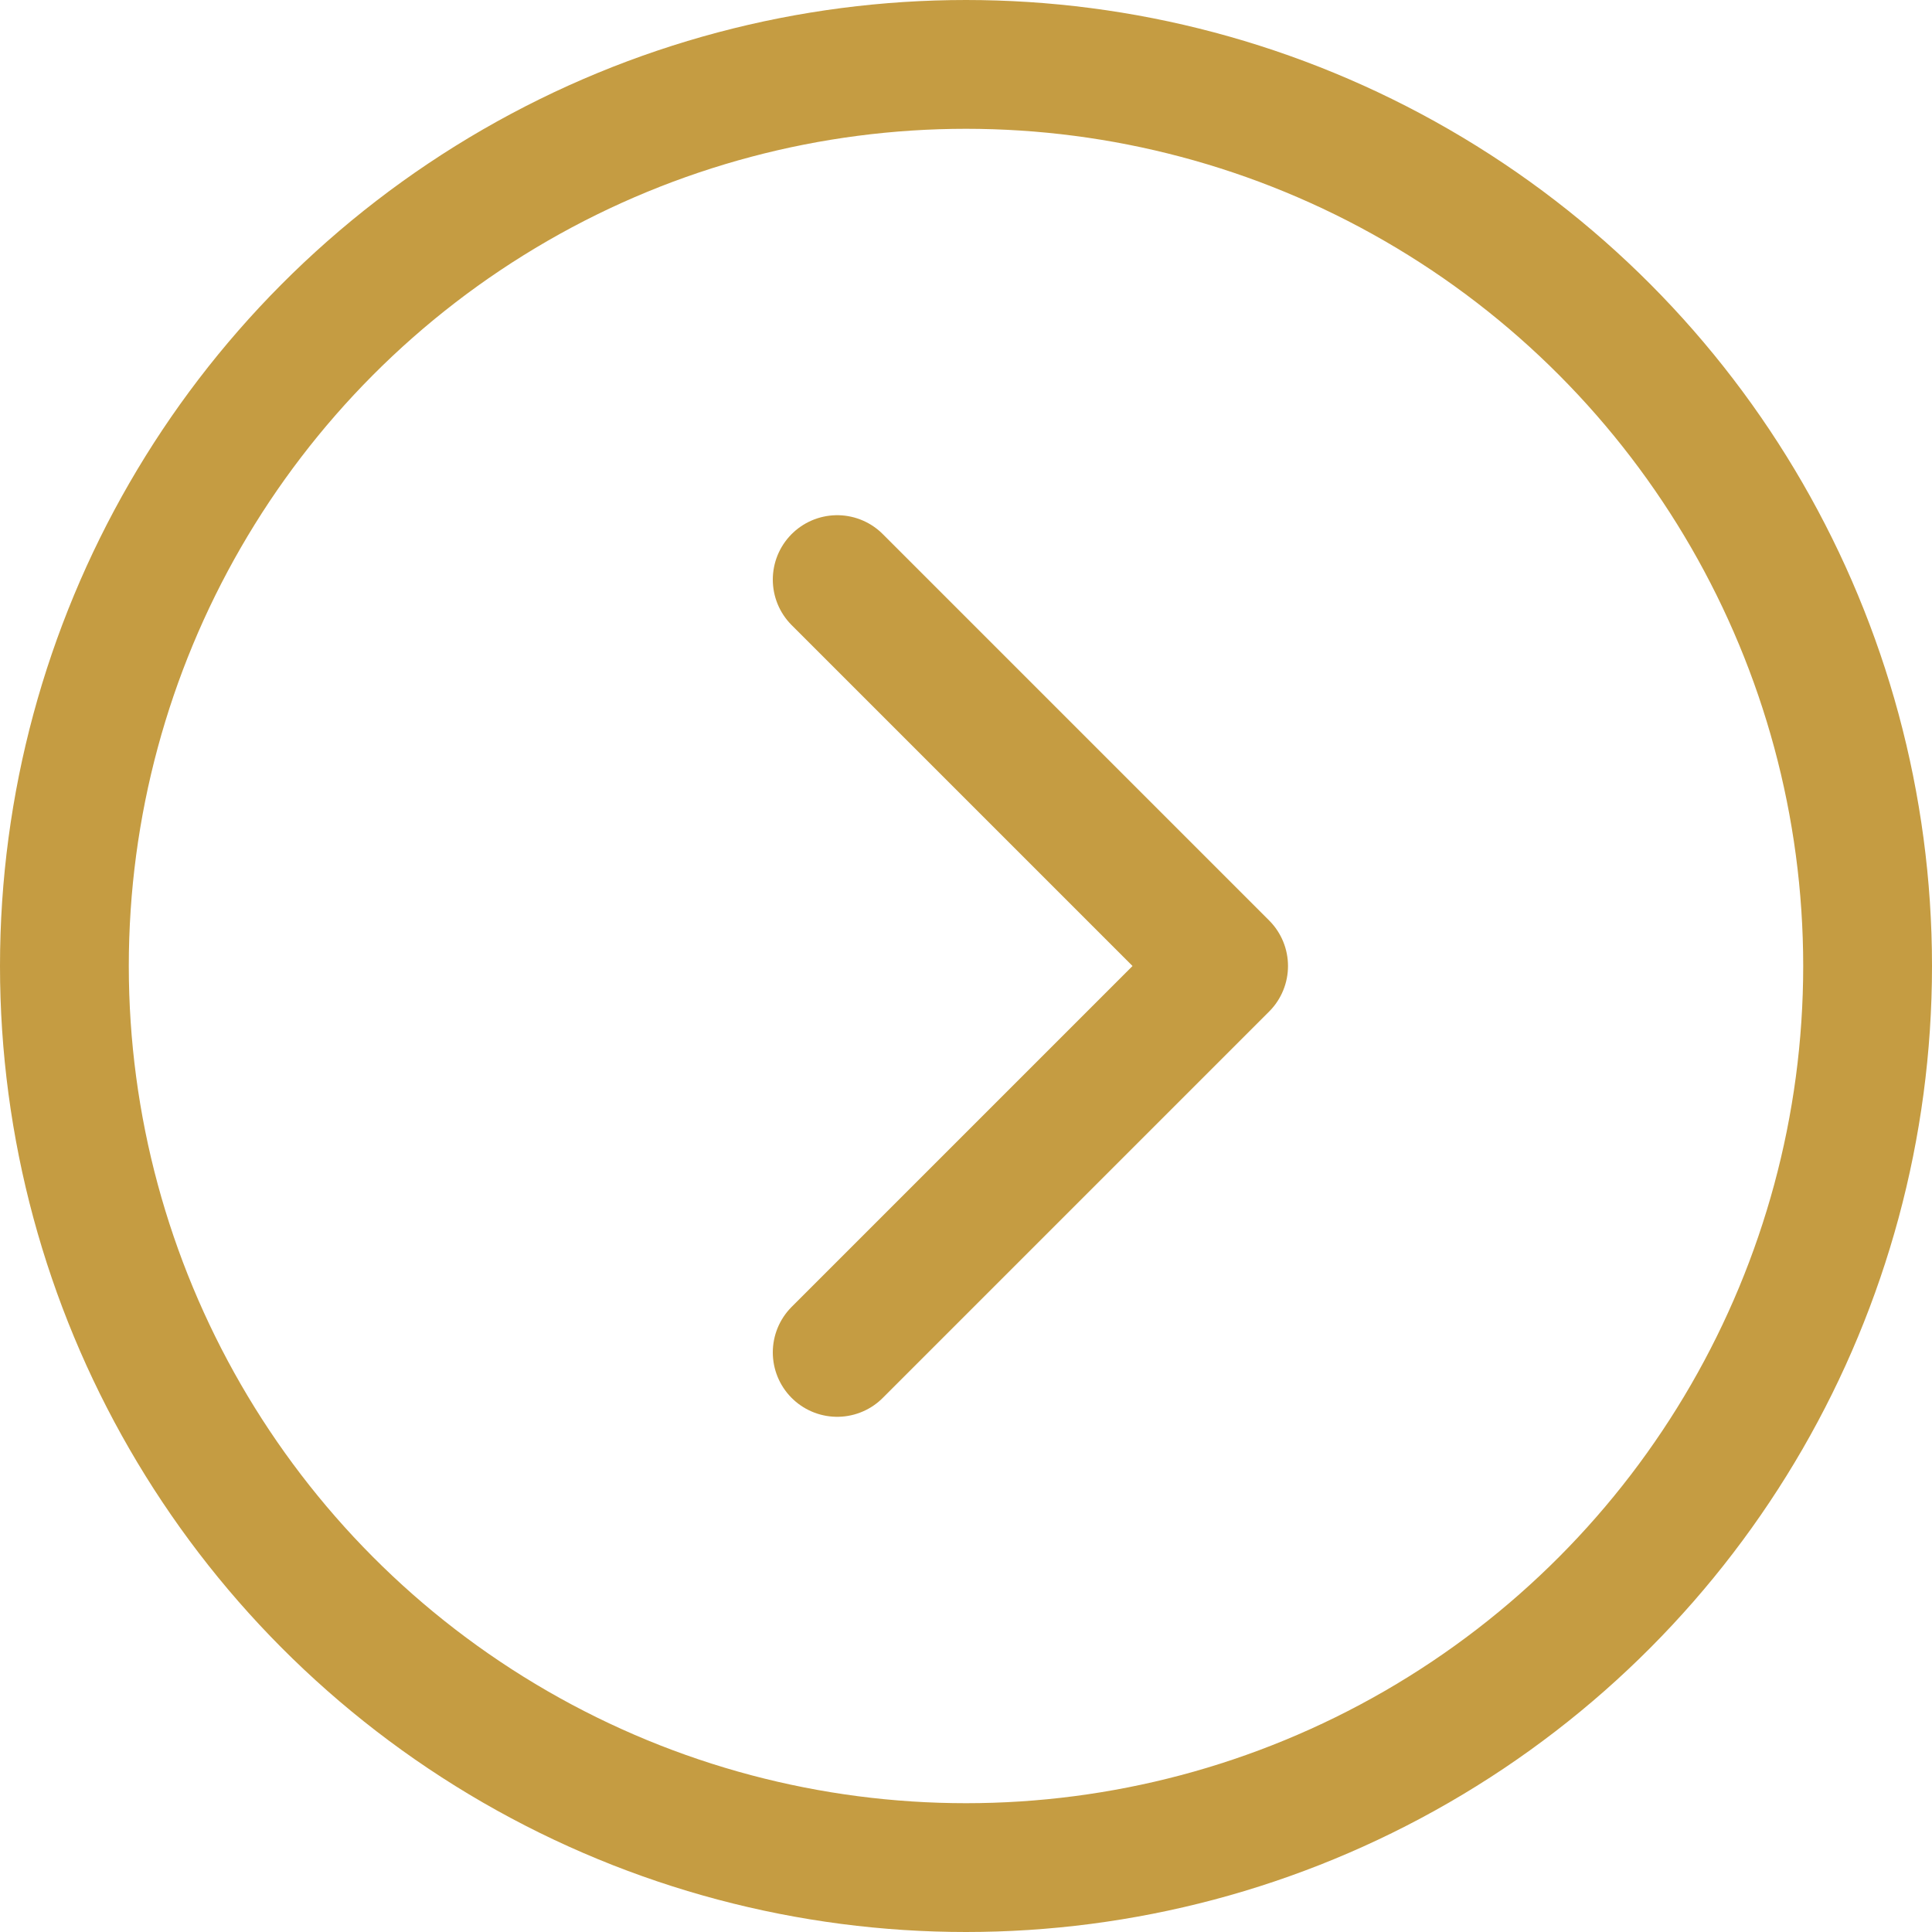
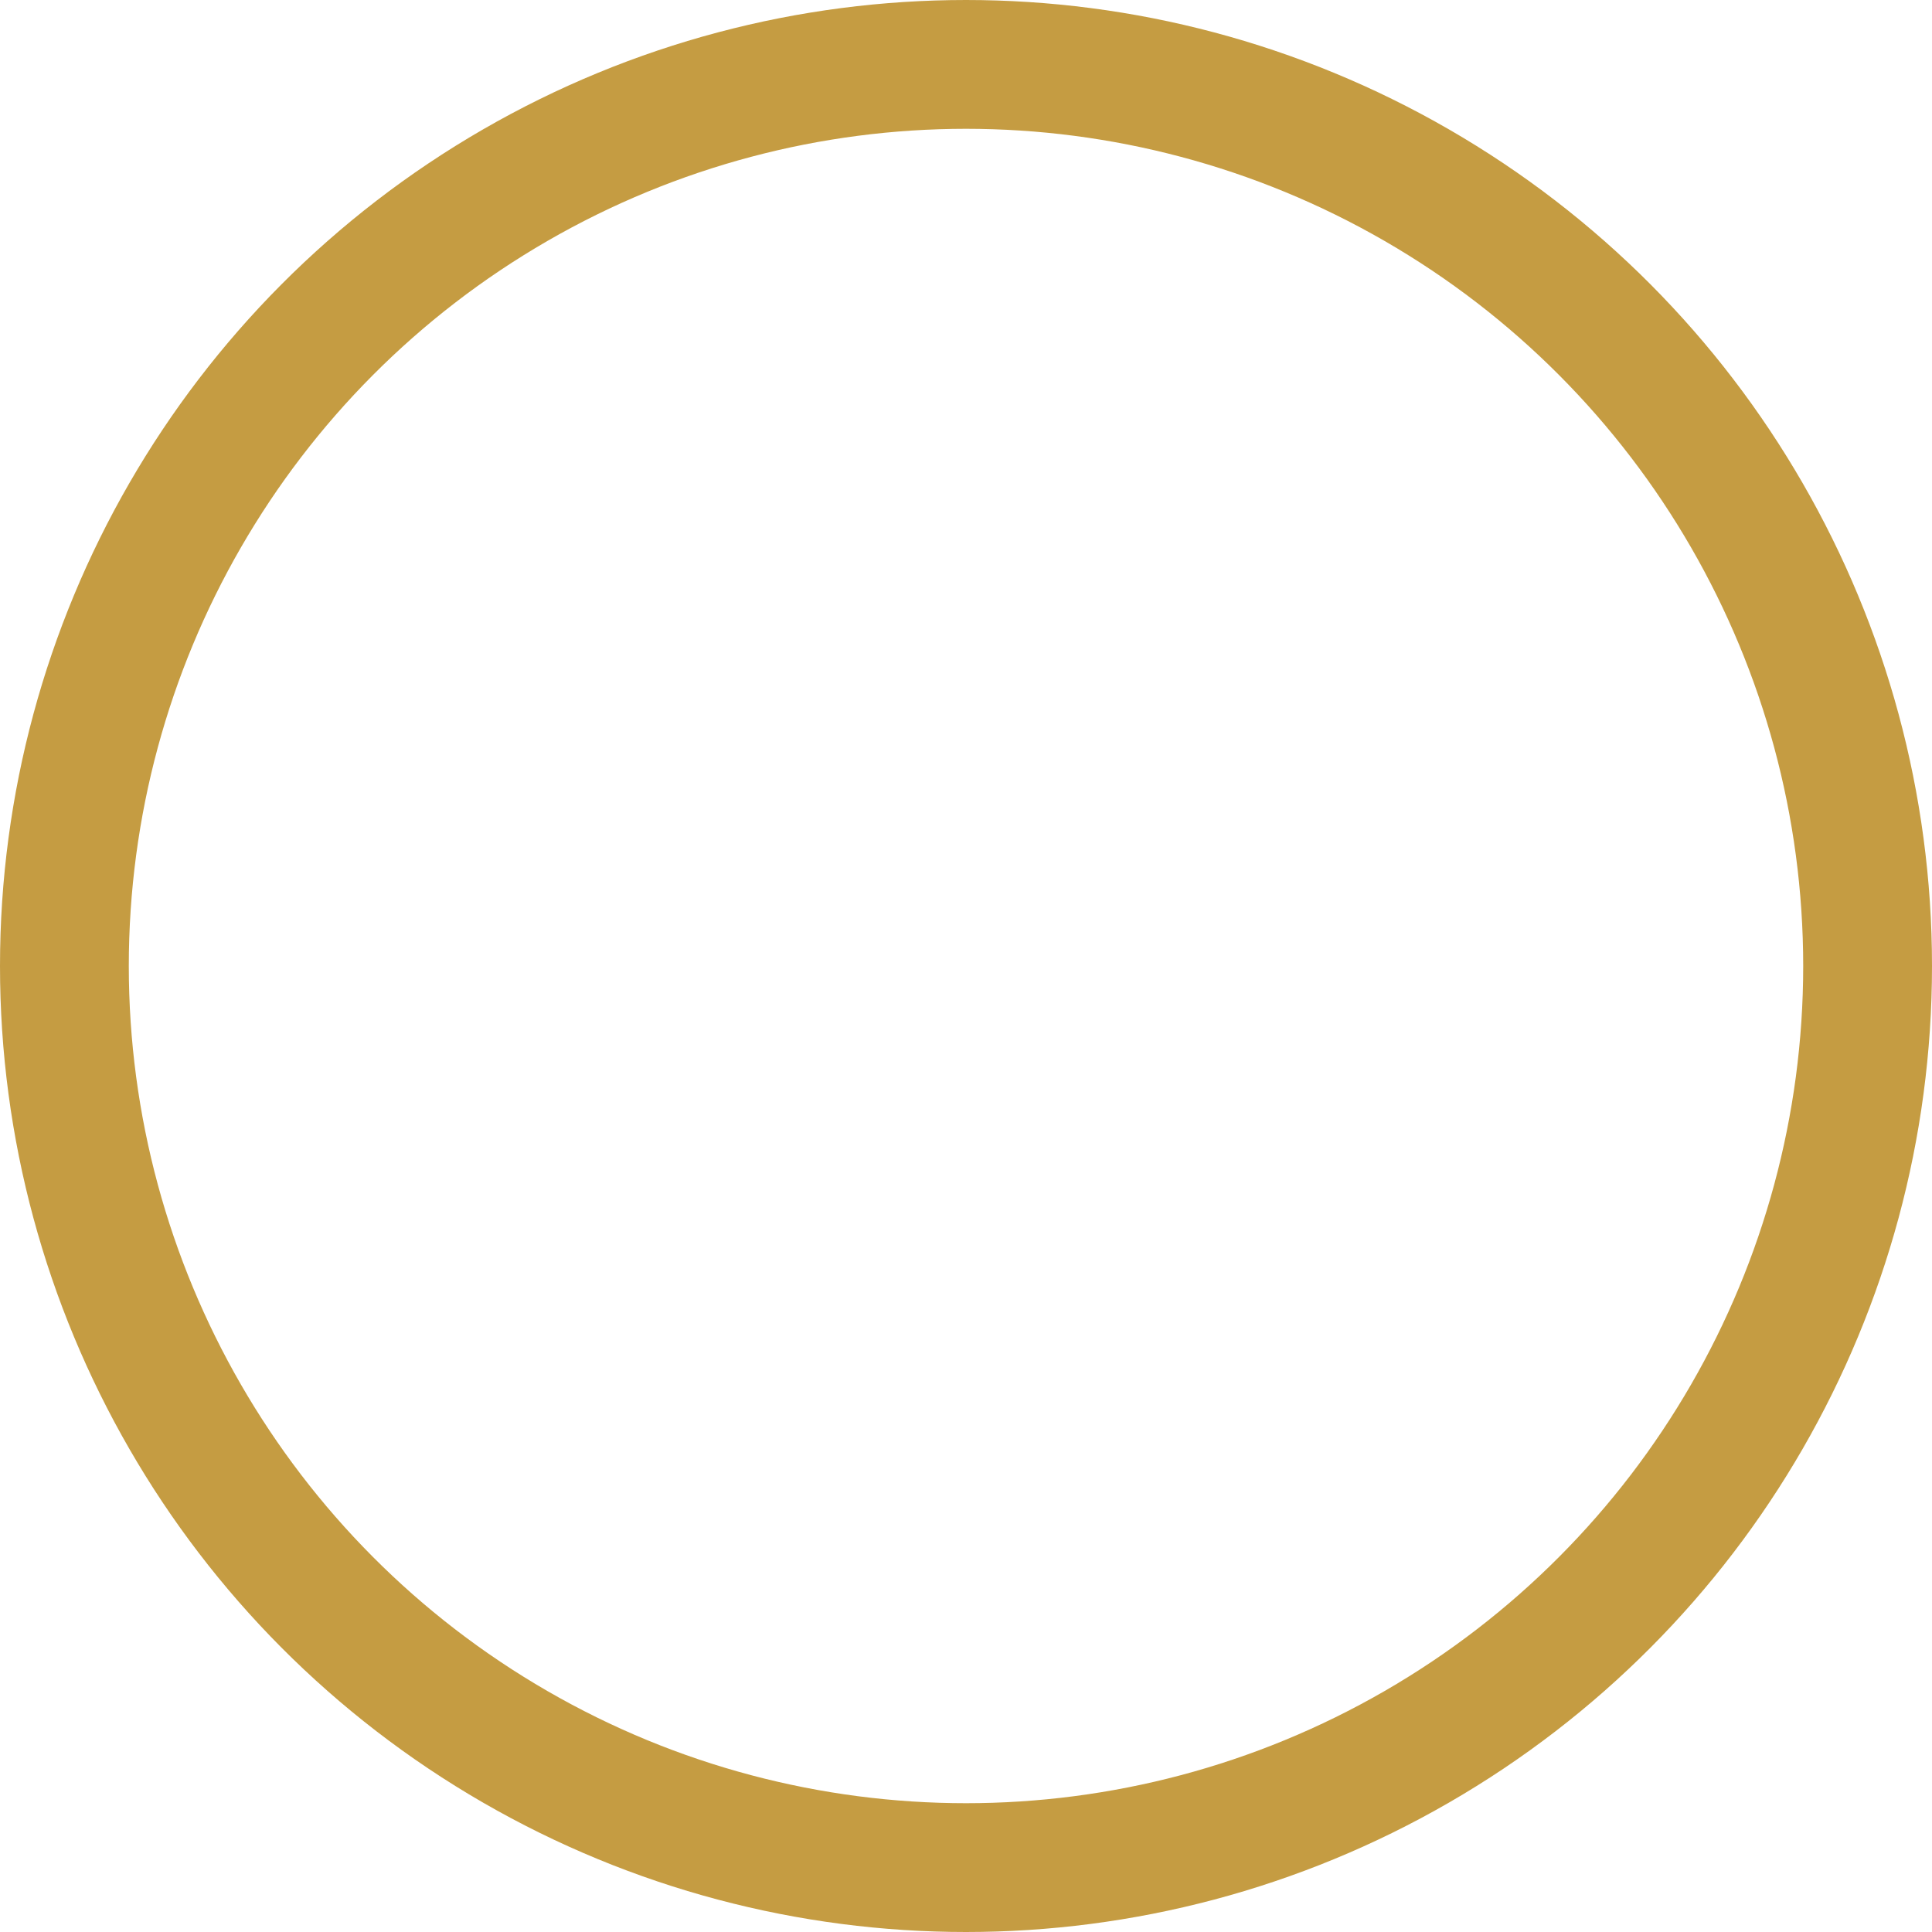
<svg xmlns="http://www.w3.org/2000/svg" width="30" height="30" viewBox="0 0 30 30" fill="none">
  <circle cx="15" cy="15" r="14" stroke="#C59C42" stroke-width="2" />
-   <path d="M13 9L19 15L13 21" stroke="#C59C42" stroke-width="2" stroke-linecap="round" stroke-linejoin="round" />
</svg>